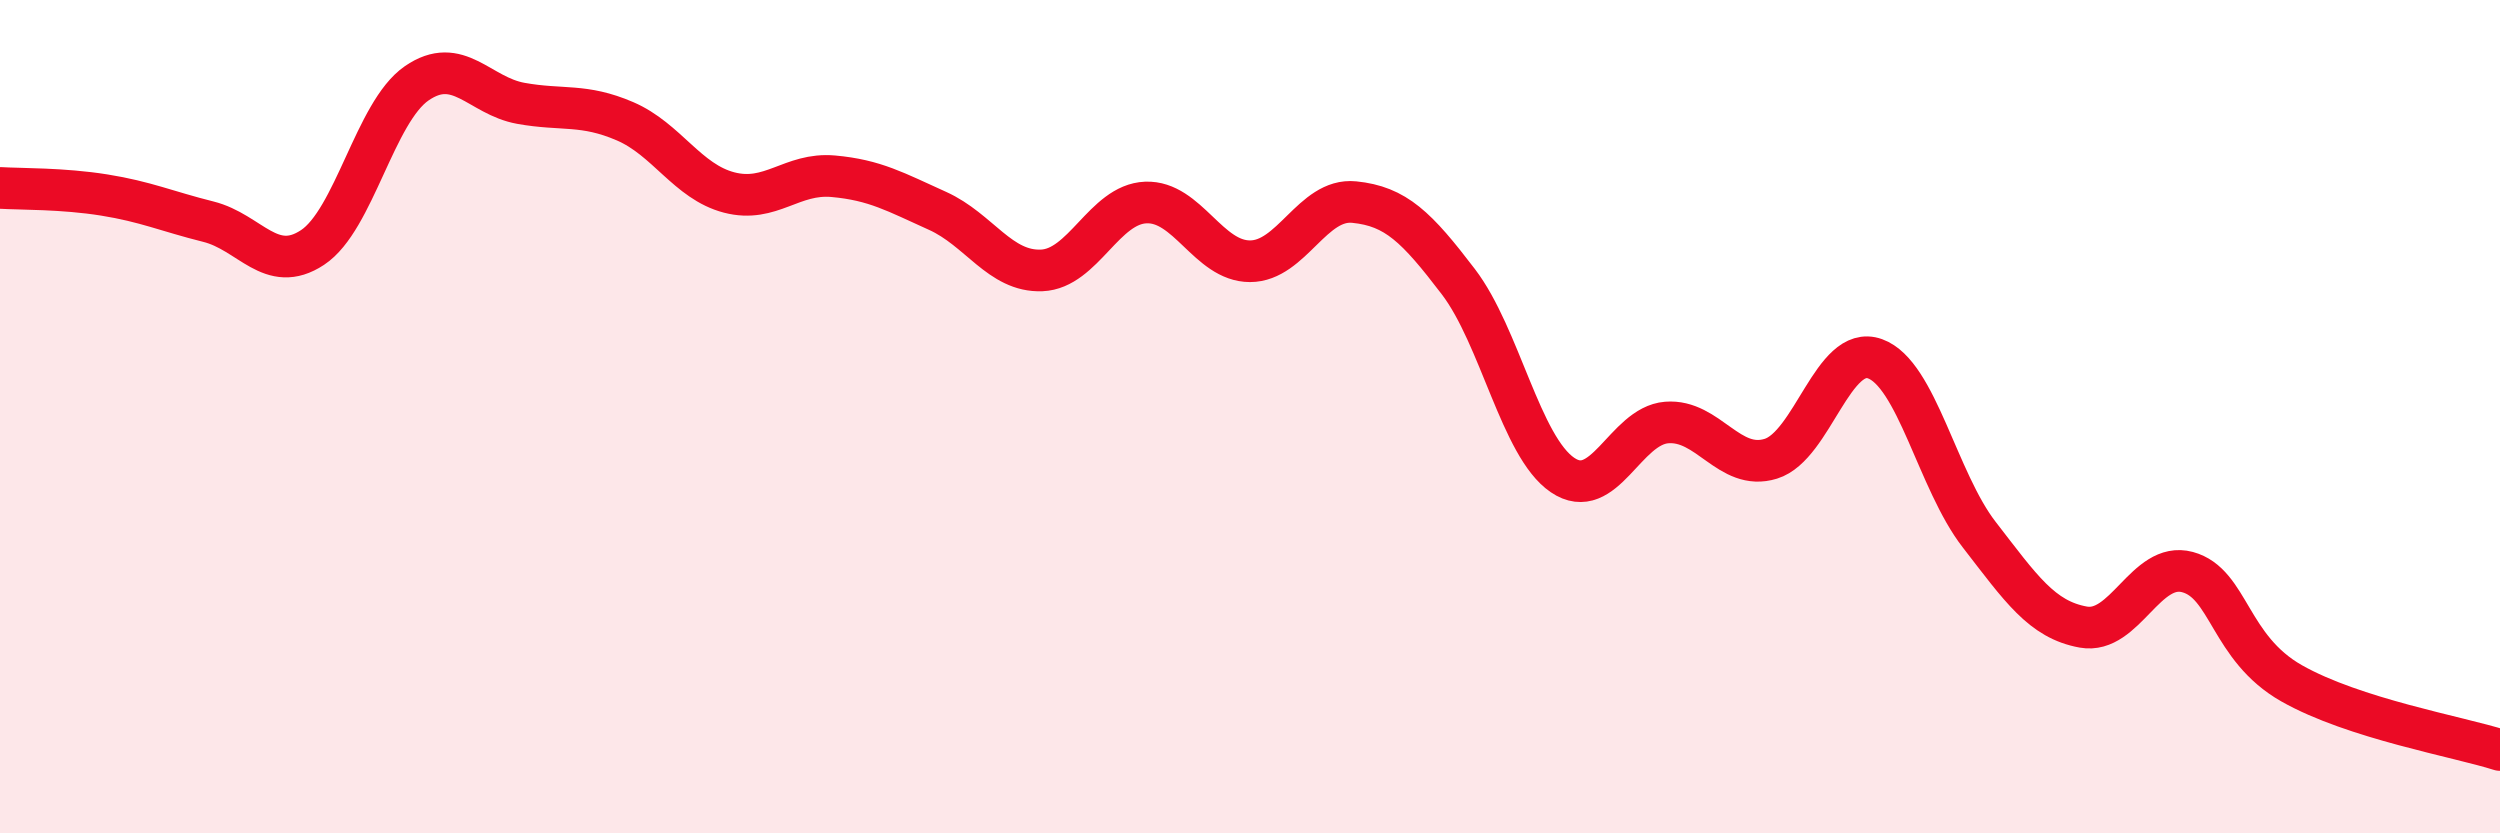
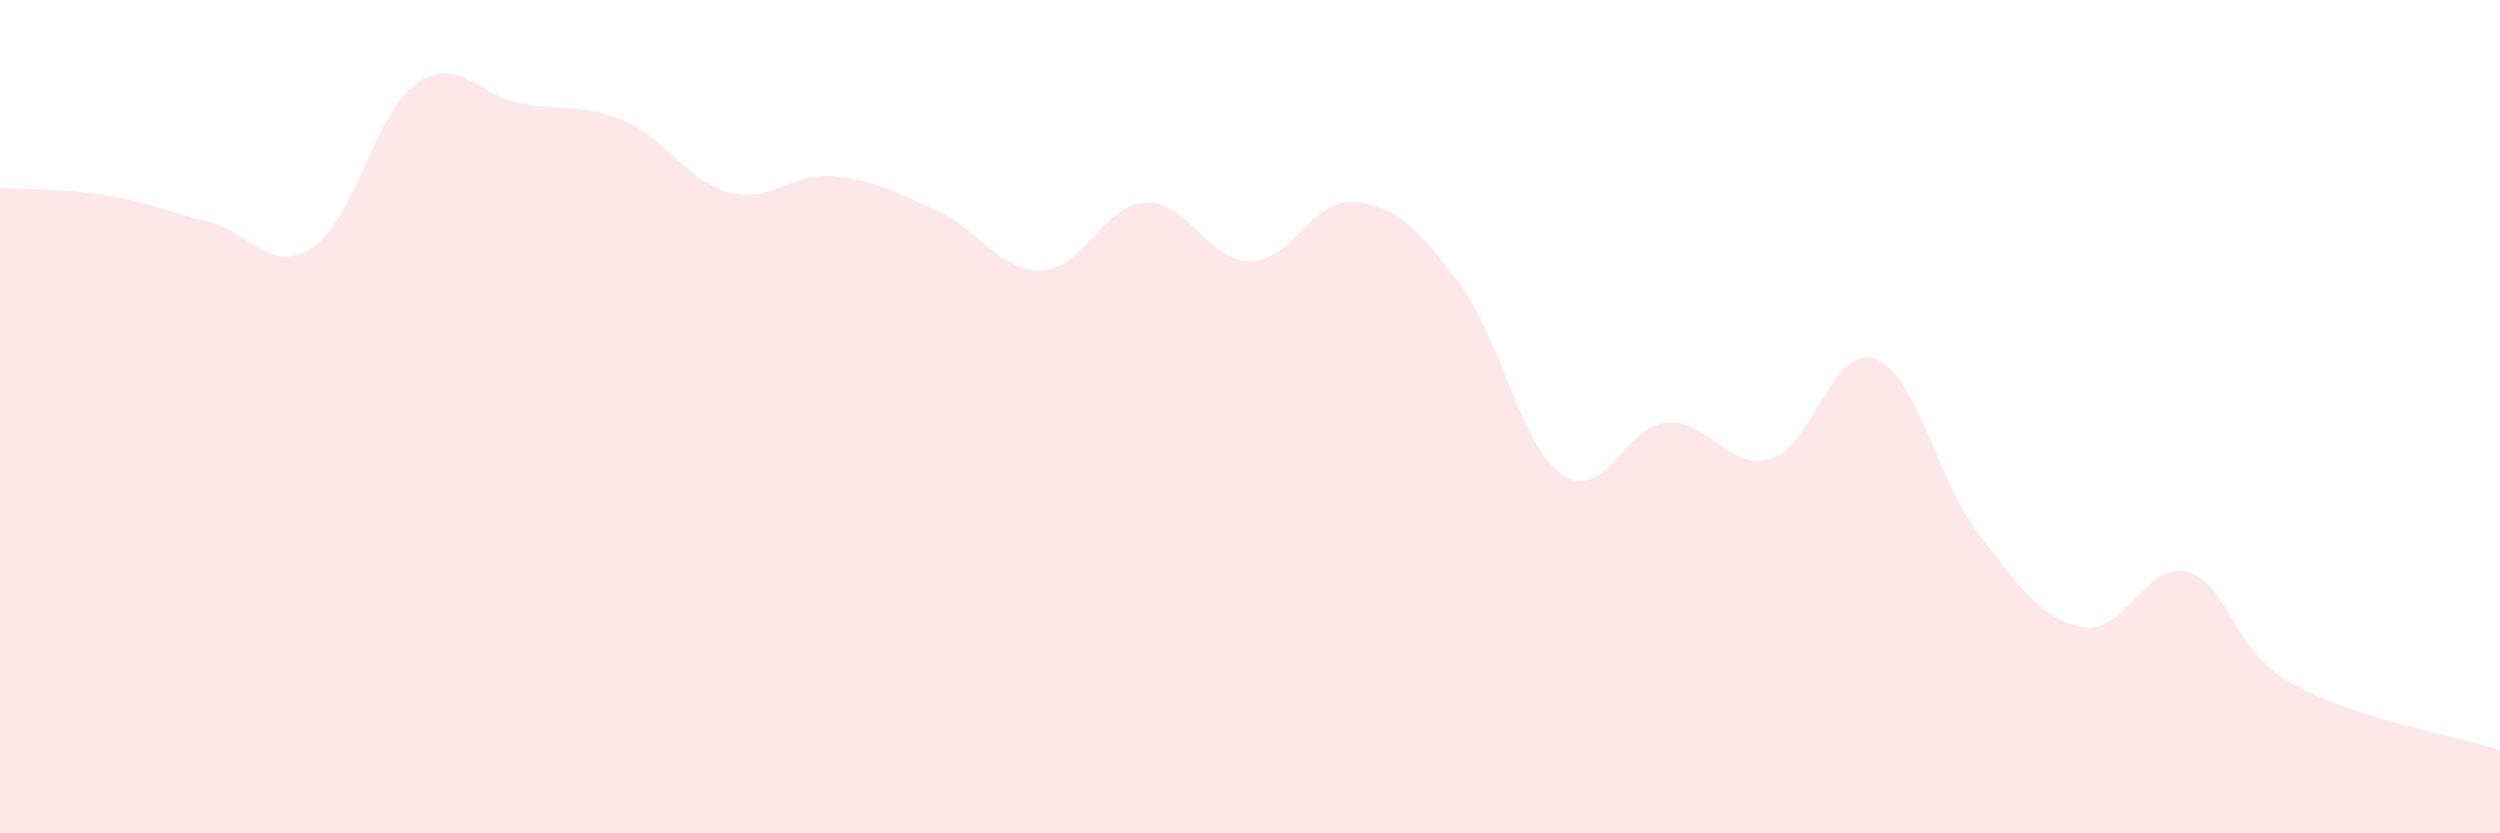
<svg xmlns="http://www.w3.org/2000/svg" width="60" height="20" viewBox="0 0 60 20">
  <path d="M 0,4.51 C 0.5,4.54 1.5,4.52 2.5,4.68 C 3.5,4.84 4,5.07 5,5.32 C 6,5.57 6.5,6.6 7.5,5.94 C 8.5,5.28 9,2.69 10,2 C 11,1.31 11.5,2.3 12.5,2.48 C 13.5,2.66 14,2.48 15,2.91 C 16,3.34 16.5,4.36 17.5,4.62 C 18.5,4.88 19,4.14 20,4.23 C 21,4.32 21.5,4.61 22.5,5.06 C 23.5,5.51 24,6.53 25,6.49 C 26,6.45 26.5,4.9 27.5,4.86 C 28.5,4.82 29,6.27 30,6.27 C 31,6.27 31.5,4.75 32.5,4.85 C 33.5,4.95 34,5.45 35,6.76 C 36,8.07 36.5,10.72 37.5,11.4 C 38.5,12.08 39,10.22 40,10.14 C 41,10.06 41.5,11.32 42.5,11.01 C 43.5,10.7 44,8.25 45,8.61 C 46,8.97 46.5,11.54 47.5,12.83 C 48.5,14.12 49,14.87 50,15.05 C 51,15.23 51.5,13.46 52.5,13.73 C 53.5,14 53.5,15.55 55,16.4 C 56.5,17.25 59,17.68 60,18L60 20L0 20Z" fill="#EB0A25" opacity="0.1" stroke-linecap="round" stroke-linejoin="round" />
-   <path d="M 0,4.51 C 0.5,4.54 1.5,4.52 2.5,4.68 C 3.5,4.84 4,5.07 5,5.32 C 6,5.57 6.5,6.6 7.5,5.94 C 8.5,5.28 9,2.69 10,2 C 11,1.31 11.5,2.3 12.5,2.48 C 13.5,2.66 14,2.48 15,2.91 C 16,3.34 16.5,4.36 17.5,4.62 C 18.5,4.88 19,4.14 20,4.23 C 21,4.32 21.5,4.61 22.5,5.06 C 23.5,5.51 24,6.53 25,6.49 C 26,6.45 26.5,4.9 27.5,4.86 C 28.5,4.82 29,6.27 30,6.27 C 31,6.27 31.5,4.75 32.5,4.85 C 33.5,4.95 34,5.45 35,6.76 C 36,8.07 36.5,10.72 37.5,11.4 C 38.5,12.08 39,10.22 40,10.14 C 41,10.06 41.5,11.32 42.5,11.01 C 43.5,10.7 44,8.25 45,8.61 C 46,8.97 46.5,11.54 47.5,12.83 C 48.5,14.12 49,14.87 50,15.05 C 51,15.23 51.5,13.46 52.5,13.73 C 53.5,14 53.5,15.55 55,16.4 C 56.5,17.25 59,17.68 60,18" stroke="#EB0A25" stroke-width="1" fill="none" stroke-linecap="round" stroke-linejoin="round" />
</svg>